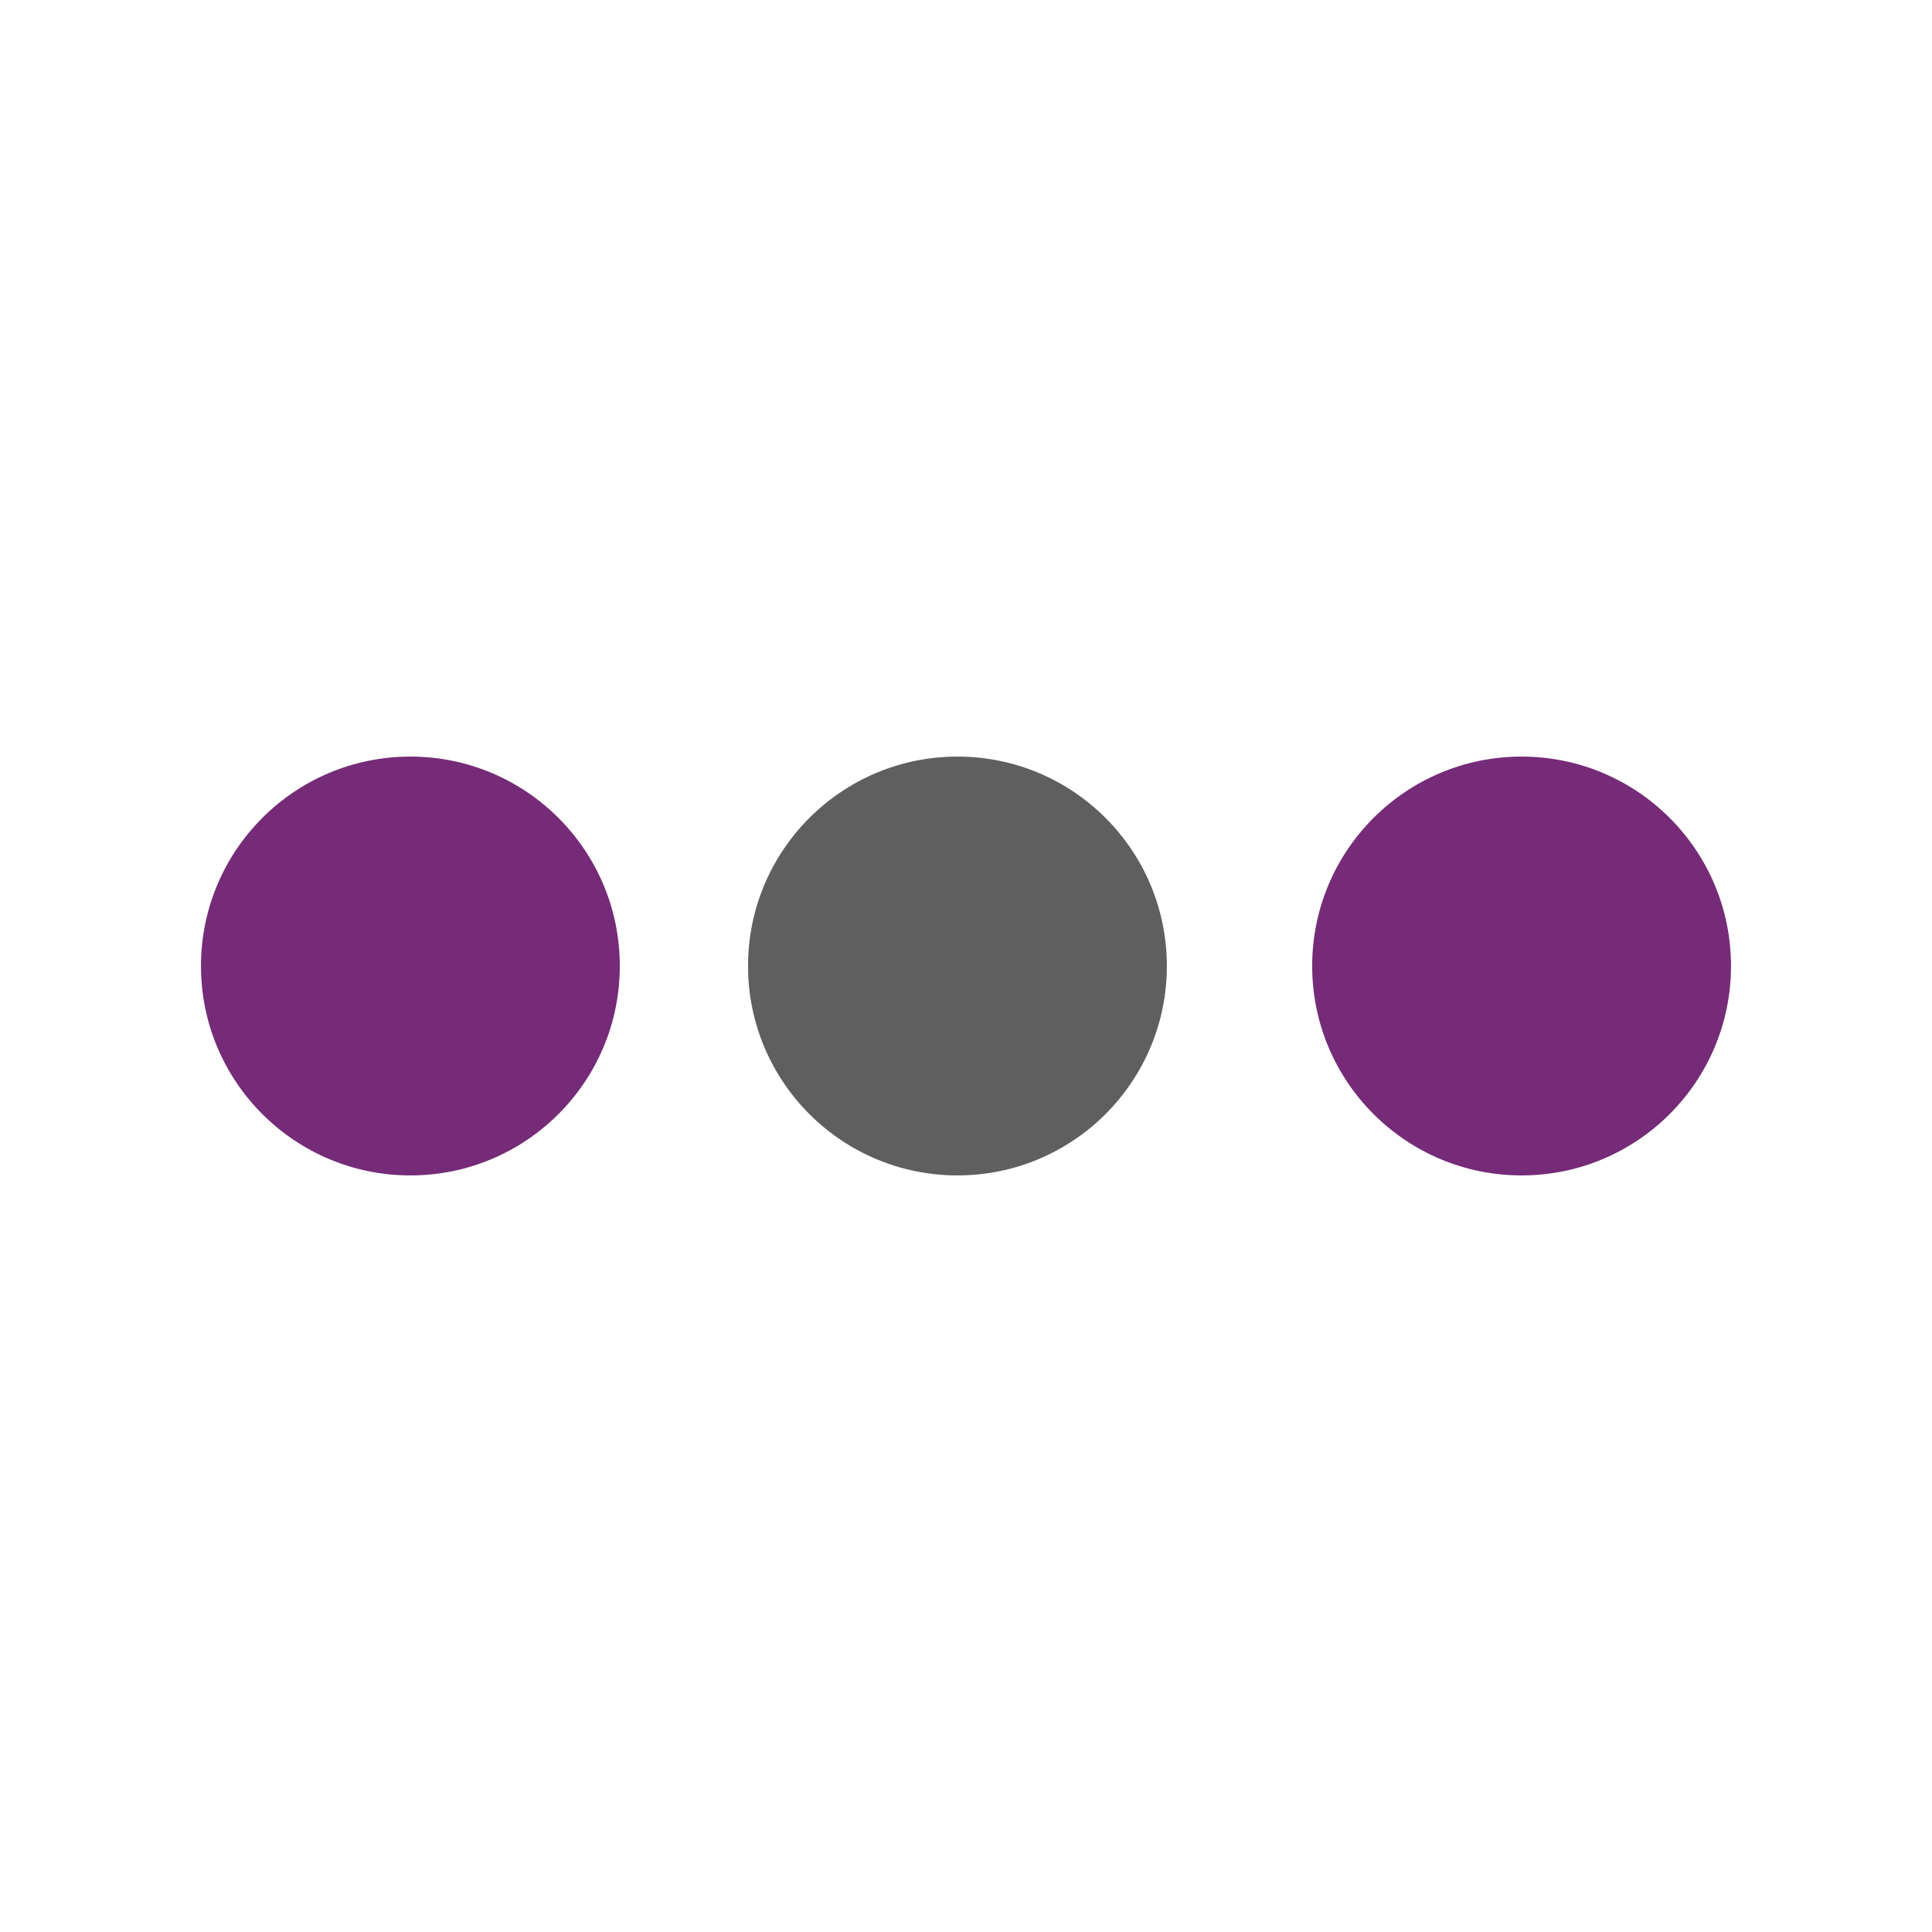
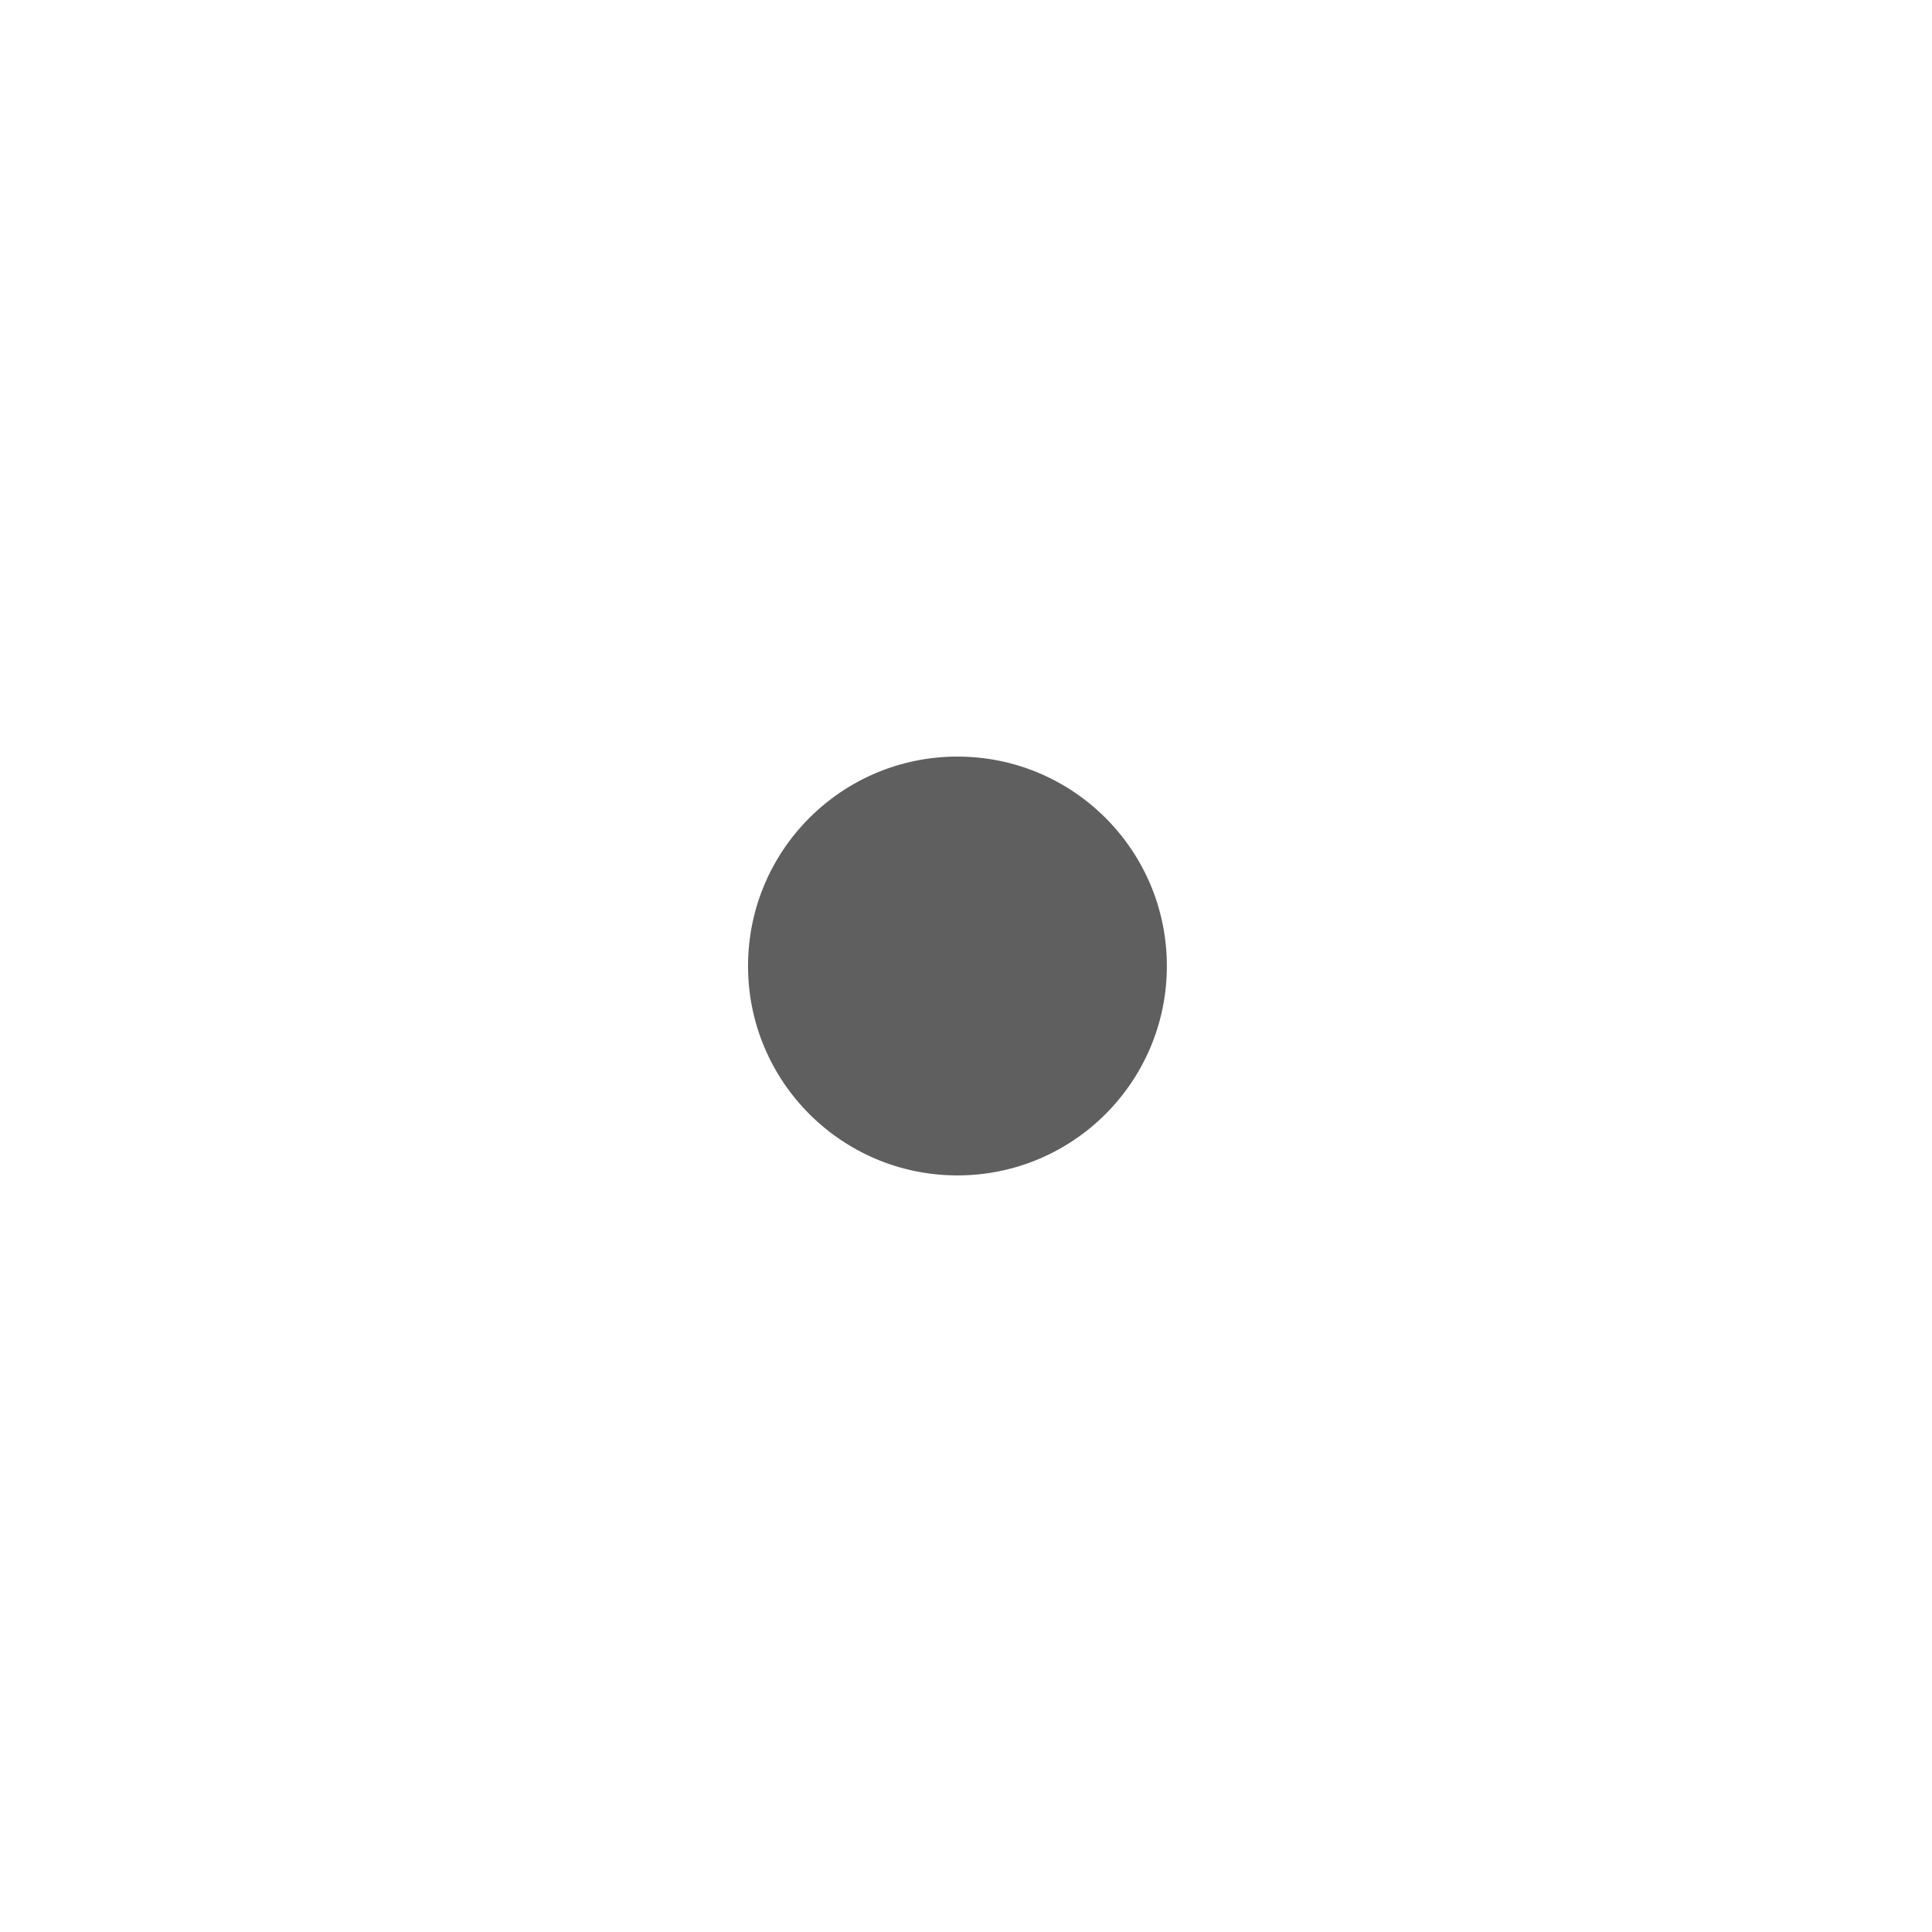
<svg xmlns="http://www.w3.org/2000/svg" width="117" height="117" viewBox="0 0 117 117">
  <g transform="translate(5425 -250)">
-     <rect width="117" height="117" transform="translate(-5425 250)" fill="none" />
-     <circle cx="12.682" cy="12.682" r="12.682" transform="translate(-5412.829 295.818)" fill="#752b77" />
    <circle cx="12.682" cy="12.682" r="12.682" transform="translate(-5379.7 295.818)" fill="#5f5f60" />
-     <circle cx="12.682" cy="12.682" r="12.682" transform="translate(-5345.536 295.818)" fill="#752b77" />
  </g>
</svg>